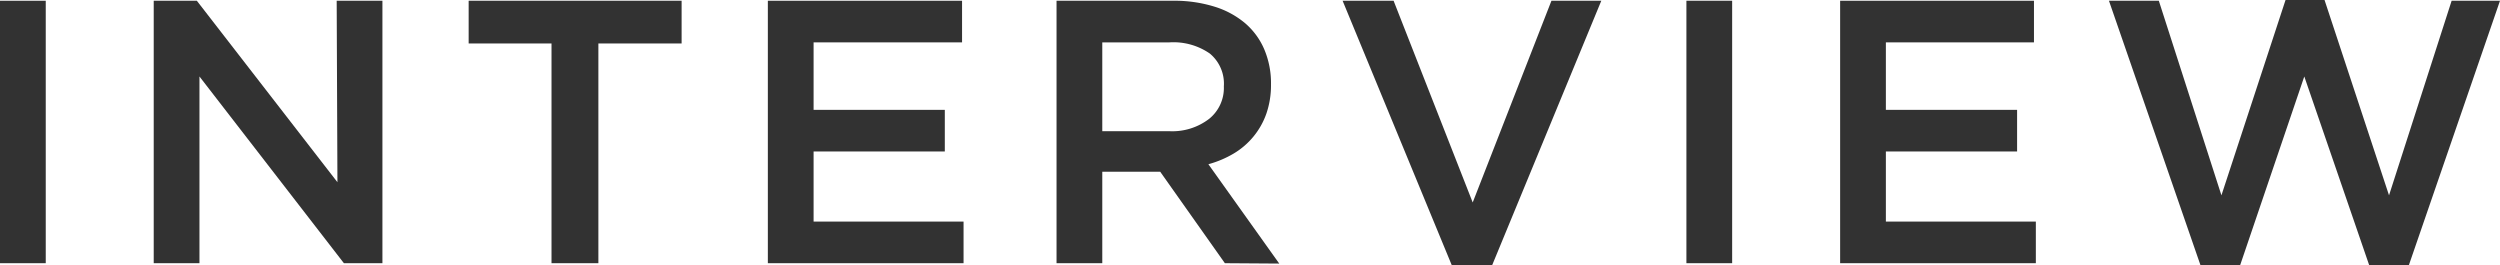
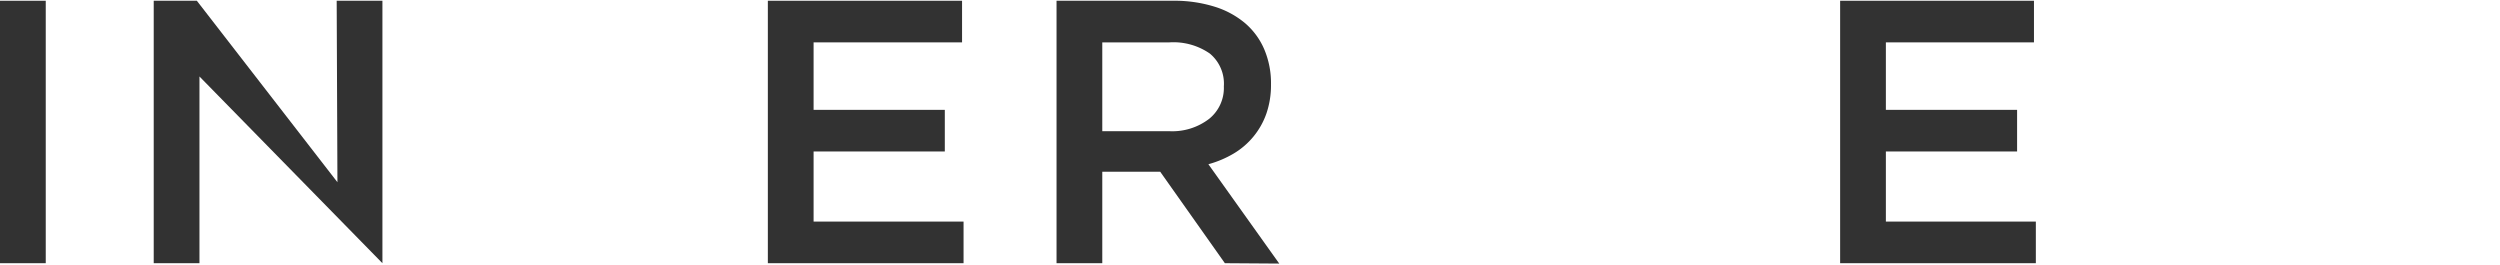
<svg xmlns="http://www.w3.org/2000/svg" viewBox="0 0 266.72 28.28">
  <defs>
    <style>.cls-1{fill:#323232;}</style>
  </defs>
  <title>Asset 2</title>
  <g id="Layer_2" data-name="Layer 2">
    <g id="text">
      <path class="cls-1" d="M4.88.08v28H0V.08Z" />
-       <path class="cls-1" d="M35.92.08H40.8v28H36.69L21.28,8.16V28.08H16.4V.08H21l15,19.36Z" />
-       <path class="cls-1" d="M63.84,28.08h-5V4.64H50V.08H72.72V4.64H63.84Z" />
+       <path class="cls-1" d="M35.92.08H40.8v28L21.28,8.16V28.08H16.4V.08H21l15,19.36Z" />
      <path class="cls-1" d="M102.64,4.52H86.8v7.2h14v4.44h-14v7.48h16v4.44H81.92V.08h20.72Z" />
      <path class="cls-1" d="M130.68,28.08l-6.9-9.76H117.6v9.76h-4.88V.08H125.2a14.35,14.35,0,0,1,4.34.62,9.36,9.36,0,0,1,3.28,1.76,7.59,7.59,0,0,1,2.06,2.8A9.22,9.22,0,0,1,135.6,9a9.28,9.28,0,0,1-.5,3.14,8.05,8.05,0,0,1-3.48,4.24,10.86,10.86,0,0,1-2.7,1.14l7.56,10.6ZM129.07,5.71a6.82,6.82,0,0,0-4.29-1.19H117.6V14h7.22A6.45,6.45,0,0,0,129,12.68a4.23,4.23,0,0,0,1.57-3.46A4.17,4.17,0,0,0,129.07,5.71Z" />
-       <path class="cls-1" d="M165.52.08h5.32L159.2,28.28h-4.32L143.24.08h5.44l8.44,21.52Z" />
-       <path class="cls-1" d="M184.8.08v28h-4.88V.08Z" />
      <path class="cls-1" d="M217,4.52H201.2v7.2h14v4.44h-14v7.48h16v4.44H196.32V.08H217Z" />
-       <path class="cls-1" d="M243.84,0H248l6.88,20.84L261.56.08h5.16L257,28.28h-4.24L245.84,8.16,239,28.28h-4.24L225,.08h5.32L237,20.84Z" />
    </g>
  </g>
</svg>